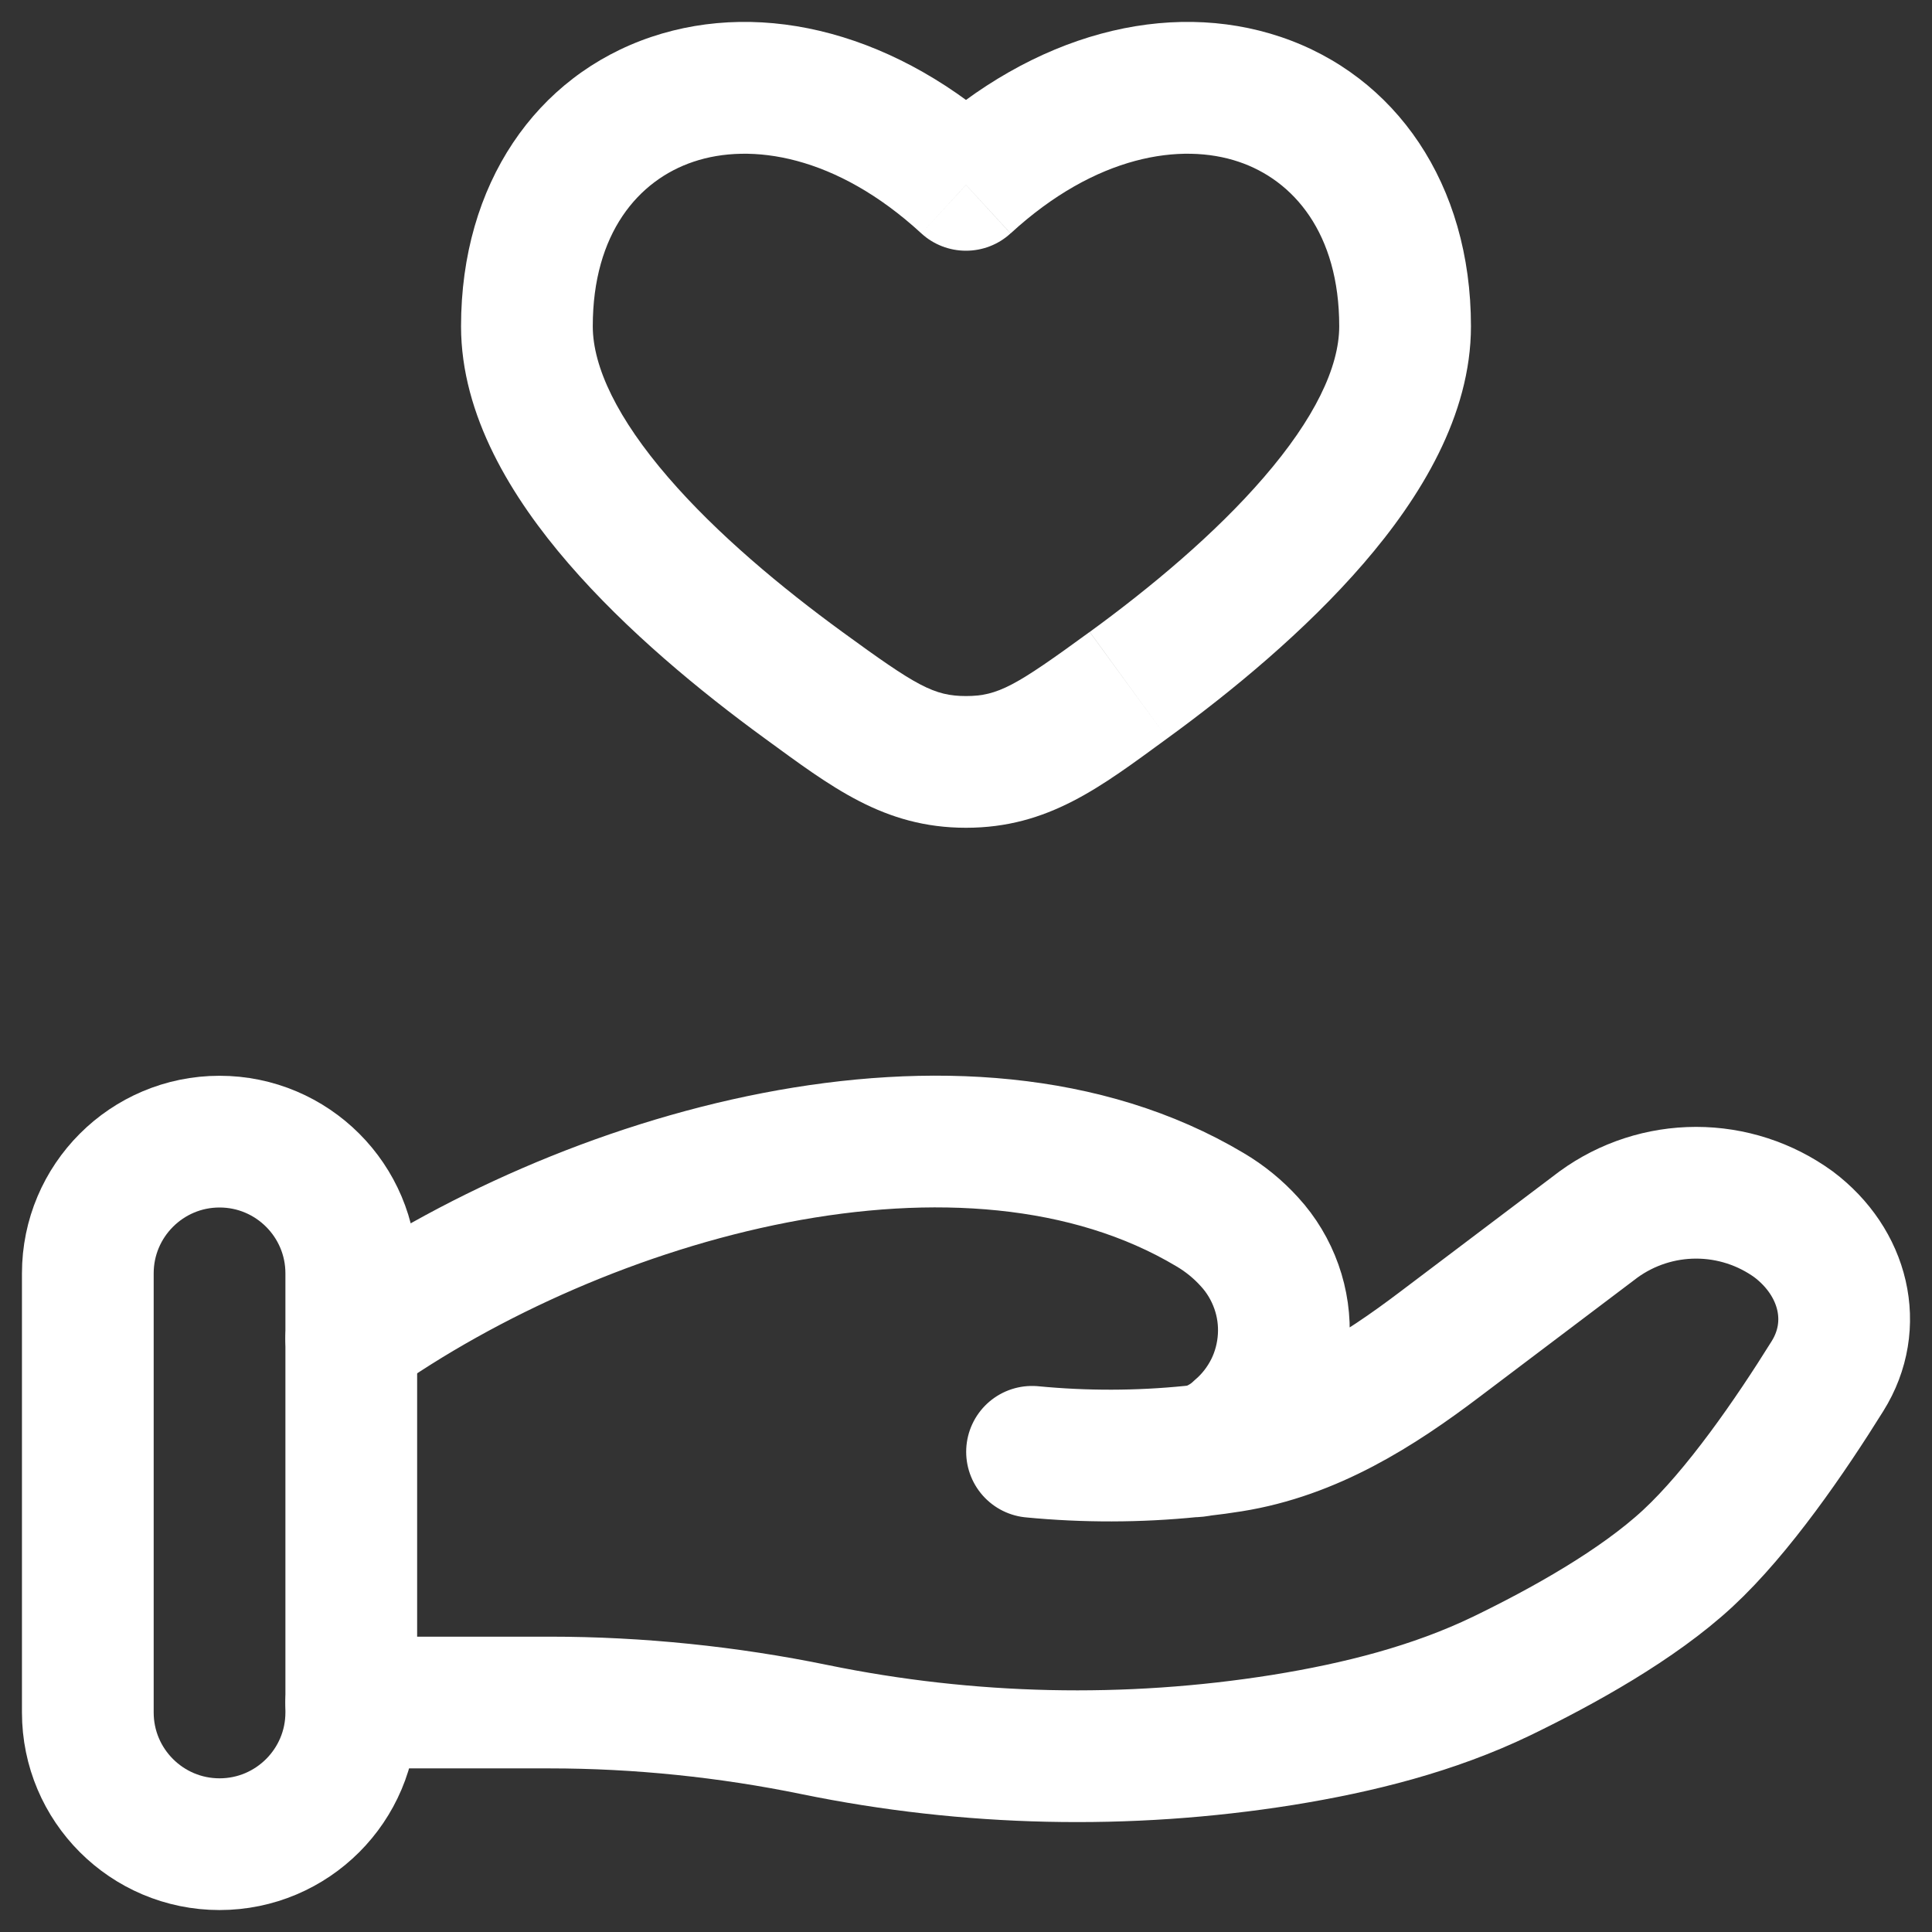
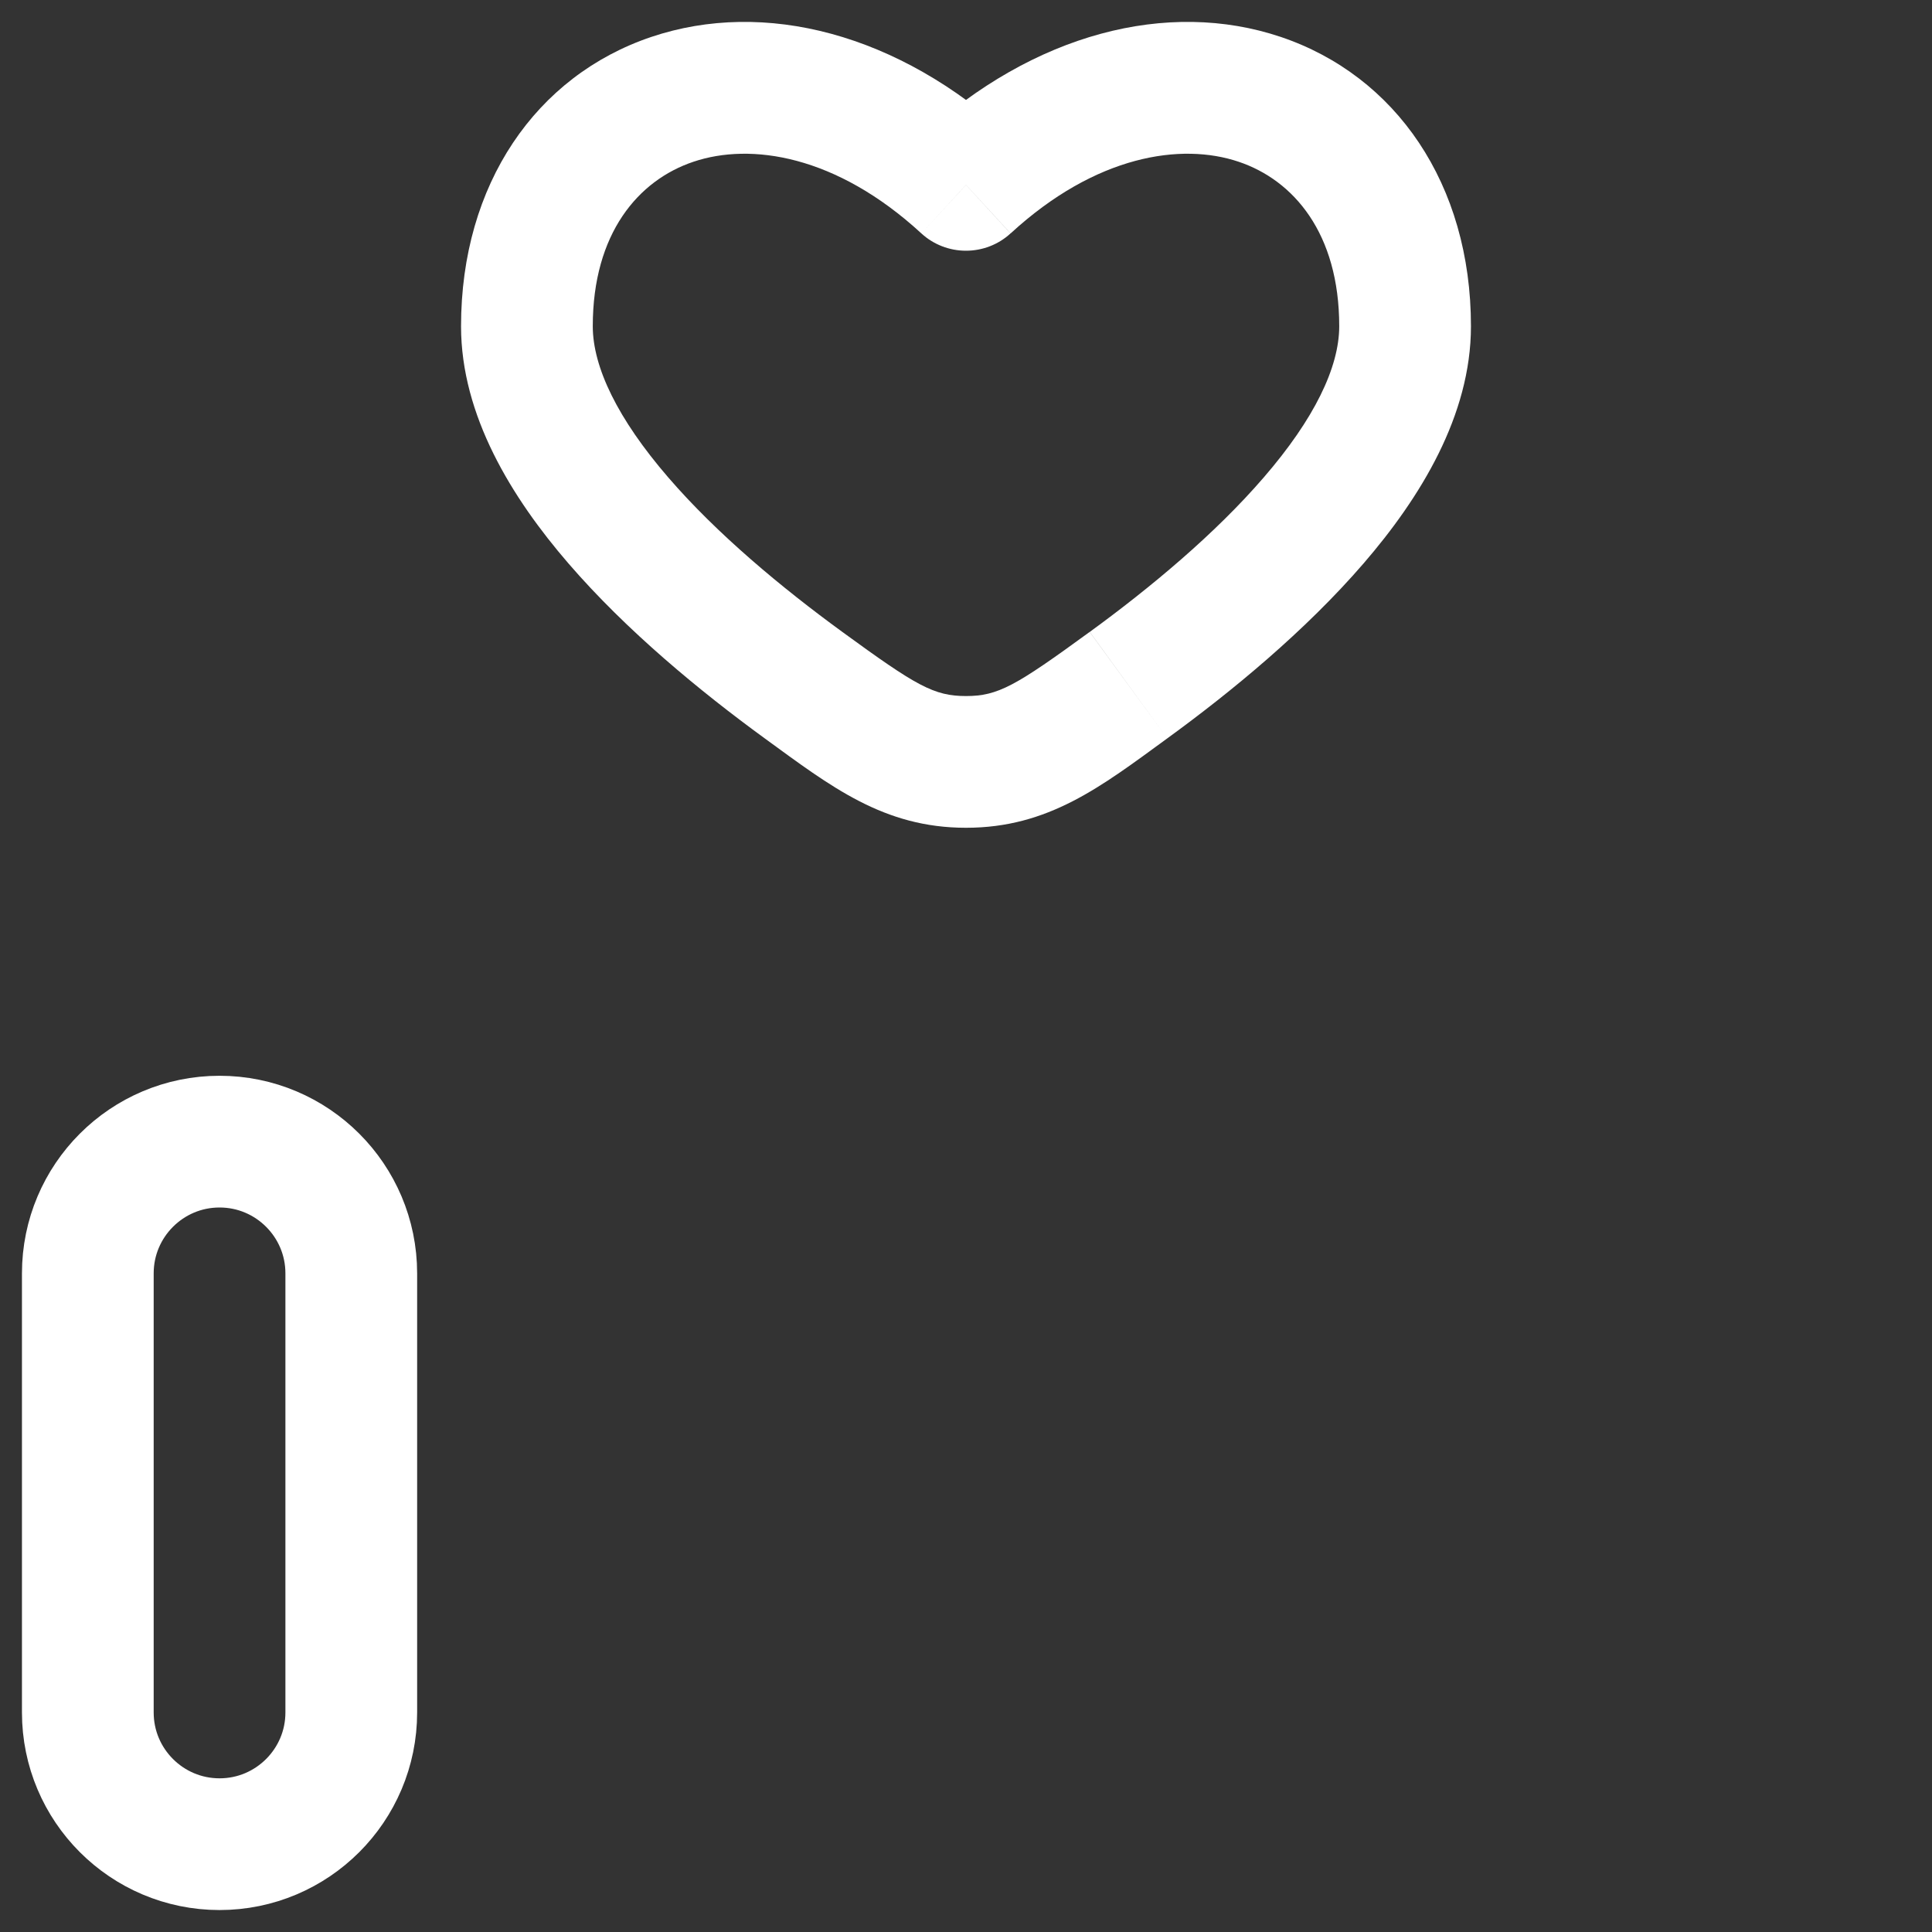
<svg xmlns="http://www.w3.org/2000/svg" width="22" height="22" viewBox="0 0 22 22" fill="none">
  <rect x="0" y="0" width="22" height="22" fill="#333333" stroke="none" />
  <path d="M11 2.106L10.492 2.658C10.63 2.785 10.812 2.855 10.999 2.855C11.188 2.855 11.369 2.785 11.507 2.658L11 2.106ZM9.592 7.196C8.902 6.693 8.165 6.081 7.609 5.436C7.035 4.771 6.75 4.182 6.75 3.715H5.25C5.25 4.732 5.828 5.669 6.473 6.416C7.136 7.184 7.974 7.873 8.708 8.408L9.592 7.196ZM6.75 3.715C6.75 2.656 7.27 2.052 7.896 1.842C8.548 1.622 9.52 1.764 10.492 2.658L11.507 1.554C10.23 0.38 8.704 -0.012 7.418 0.42C6.105 0.862 5.25 2.096 5.25 3.715H6.75ZM13.292 8.408C14.026 7.874 14.864 7.184 15.527 6.416C16.172 5.669 16.75 4.732 16.75 3.715H15.25C15.25 4.182 14.966 4.771 14.391 5.436C13.835 6.081 13.099 6.693 12.409 7.196L13.292 8.408ZM16.75 3.715C16.75 2.096 15.895 0.862 14.583 0.42C13.297 -0.012 11.77 0.38 10.493 1.554L11.508 2.658C12.48 1.764 13.453 1.622 14.105 1.842C14.73 2.052 15.25 2.656 15.25 3.715H16.75ZM8.708 8.408C9.463 8.958 10.062 9.426 11 9.426V7.926C10.635 7.926 10.435 7.811 9.592 7.196L8.708 8.408ZM12.408 7.196C11.565 7.811 11.365 7.926 11 7.926V9.426C11.938 9.426 12.537 8.959 13.292 8.408L12.408 7.196Z" fill="white" />
-   <path d="M4 19.387H6.26C7.27 19.387 8.293 19.493 9.276 19.695C11.031 20.055 12.837 20.095 14.606 19.813C15.474 19.673 16.326 19.458 17.098 19.086C17.794 18.749 18.647 18.276 19.22 17.745C19.792 17.215 20.388 16.348 20.81 15.67C21.174 15.088 20.998 14.375 20.424 13.942C20.101 13.708 19.713 13.582 19.314 13.582C18.915 13.582 18.527 13.708 18.204 13.942L16.397 15.307C15.697 15.837 14.932 16.324 14.021 16.469C13.911 16.487 13.796 16.502 13.676 16.516M13.676 16.516L13.566 16.528M13.676 16.516C13.836 16.473 13.983 16.39 14.103 16.276C14.254 16.146 14.377 15.987 14.466 15.808C14.554 15.63 14.605 15.435 14.617 15.236C14.629 15.037 14.601 14.838 14.534 14.65C14.467 14.462 14.364 14.289 14.229 14.142C14.099 13.998 13.947 13.874 13.779 13.775C10.982 12.106 6.629 13.377 4 15.242M13.676 16.516C13.64 16.524 13.603 16.528 13.566 16.528M13.566 16.528C12.963 16.589 12.355 16.59 11.752 16.532" stroke="white" stroke-width="1.5" stroke-linecap="round" />
  <path d="M4 14.5C4 13.672 3.328 13 2.5 13C1.672 13 1 13.672 1 14.5V19.5C1 20.328 1.672 21 2.5 21C3.328 21 4 20.328 4 19.5V14.5Z" stroke="white" stroke-width="1.5" />
</svg>